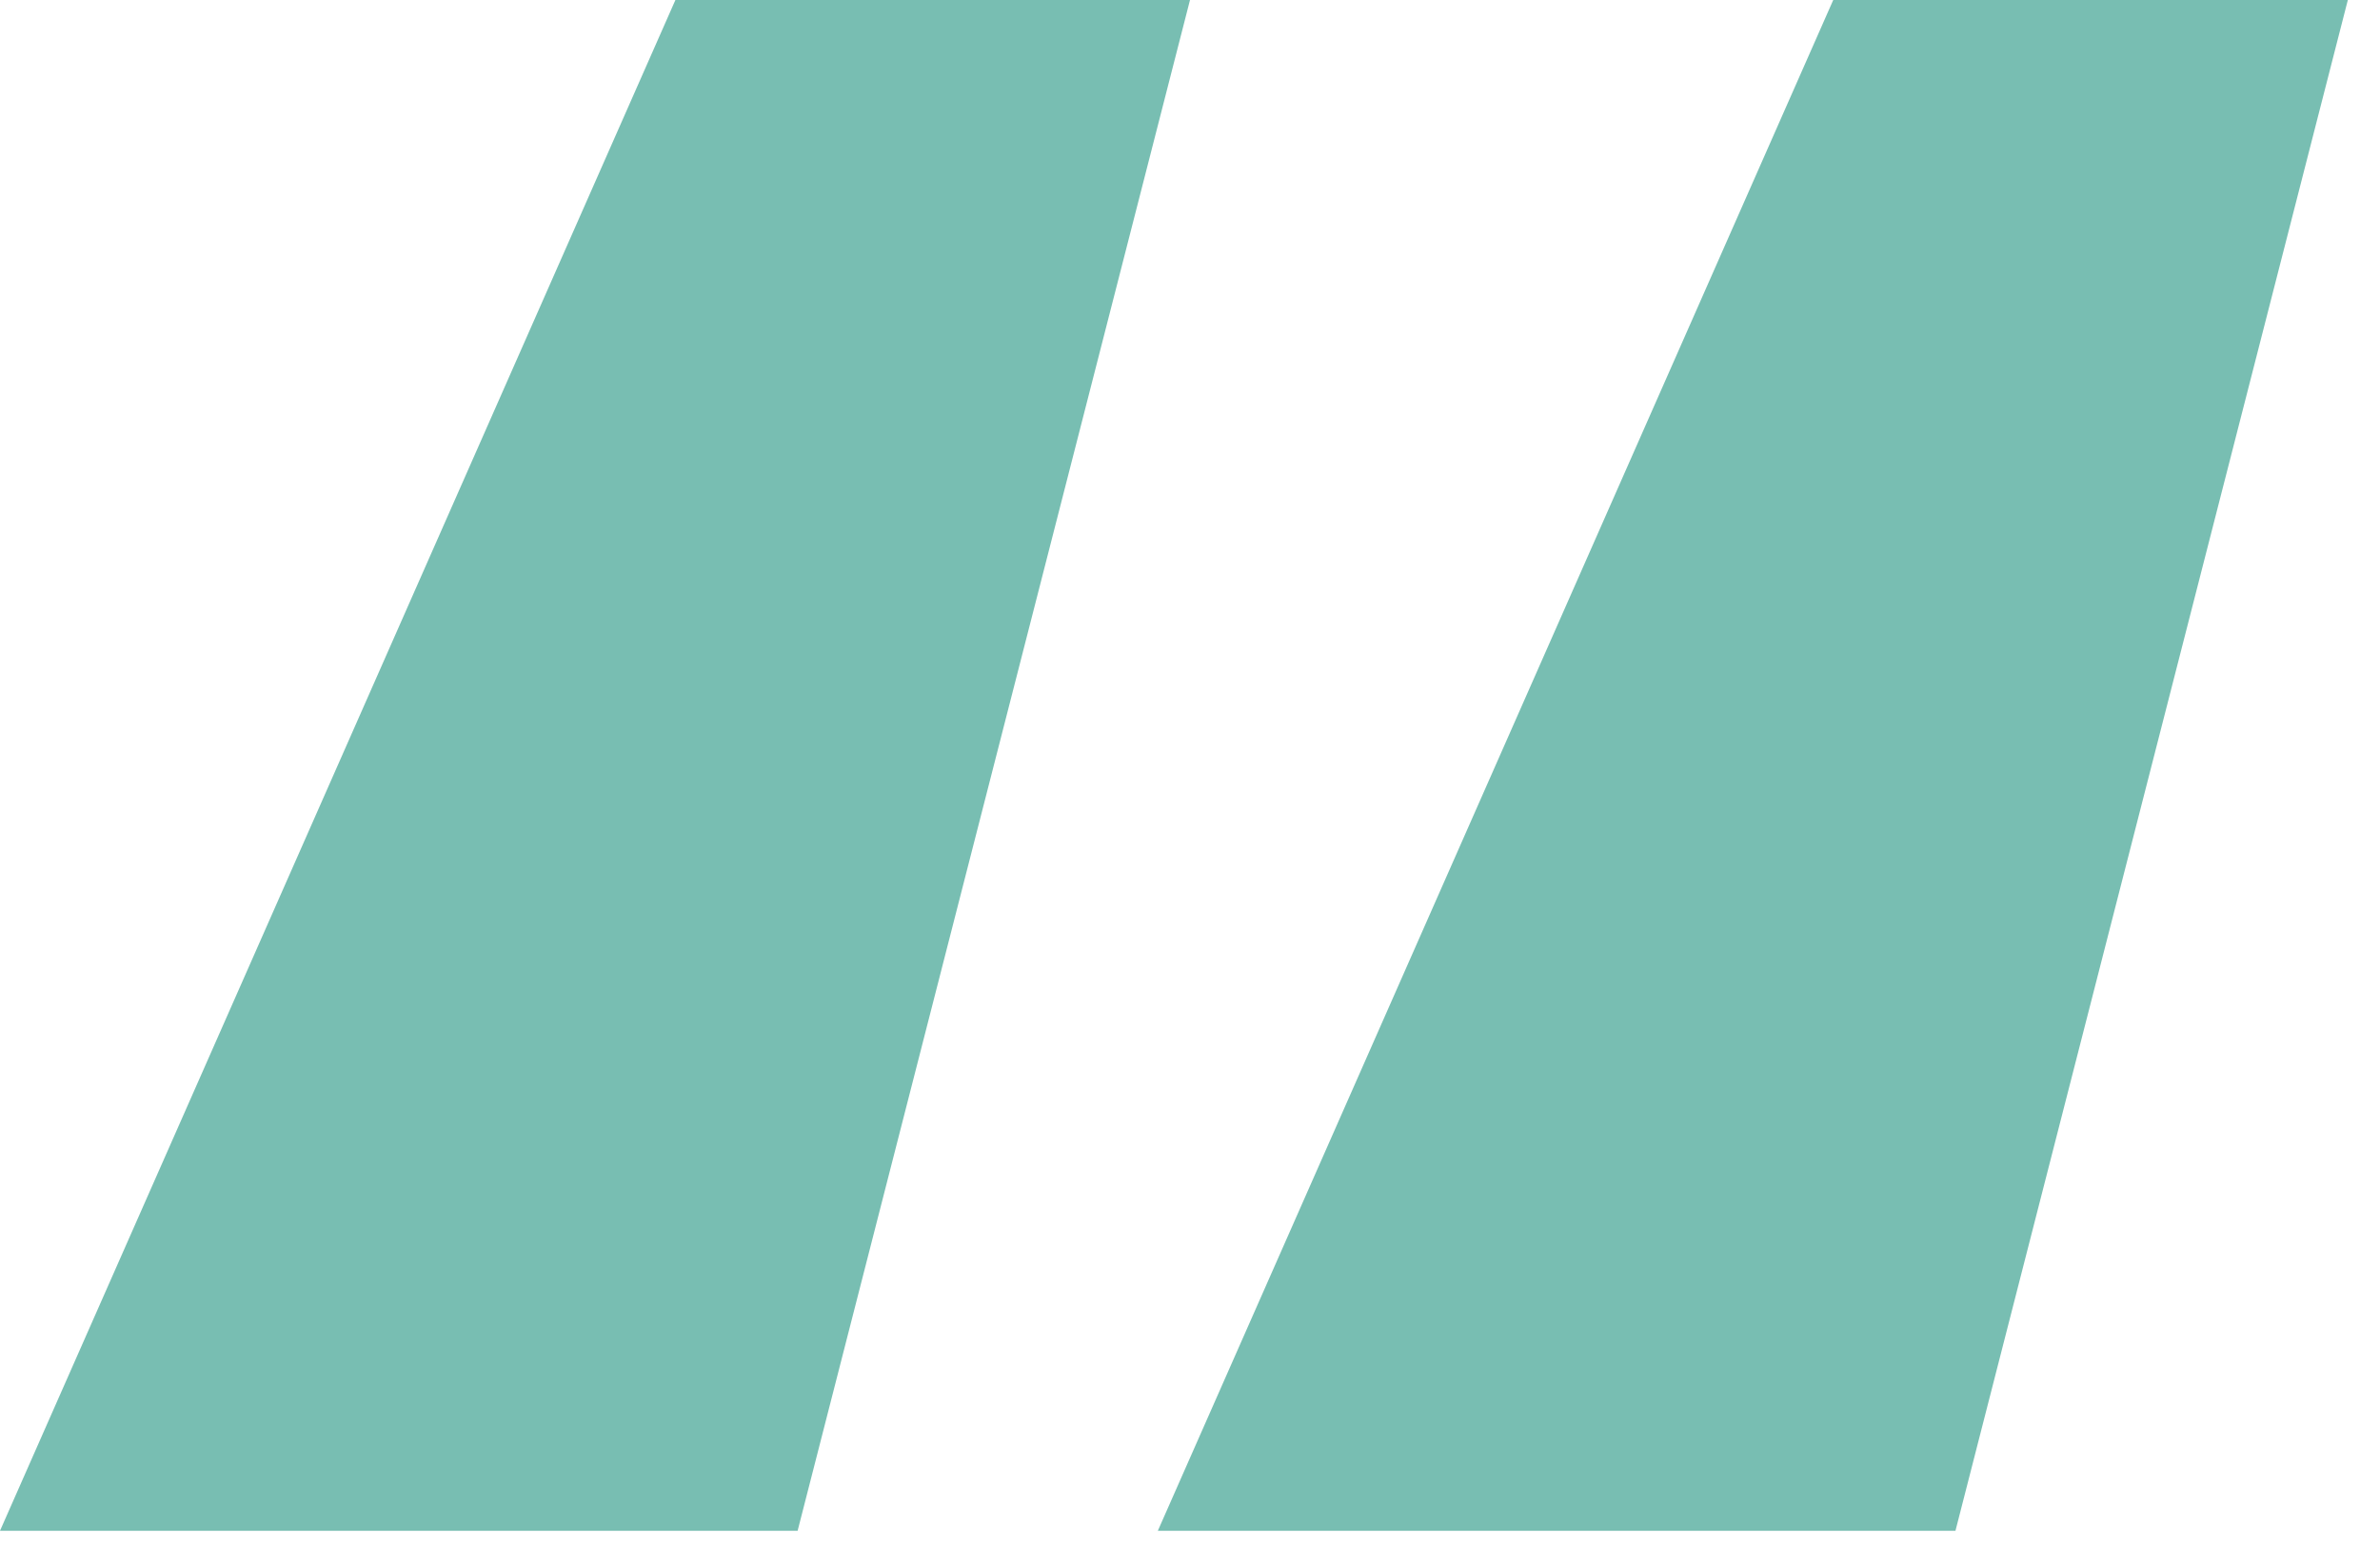
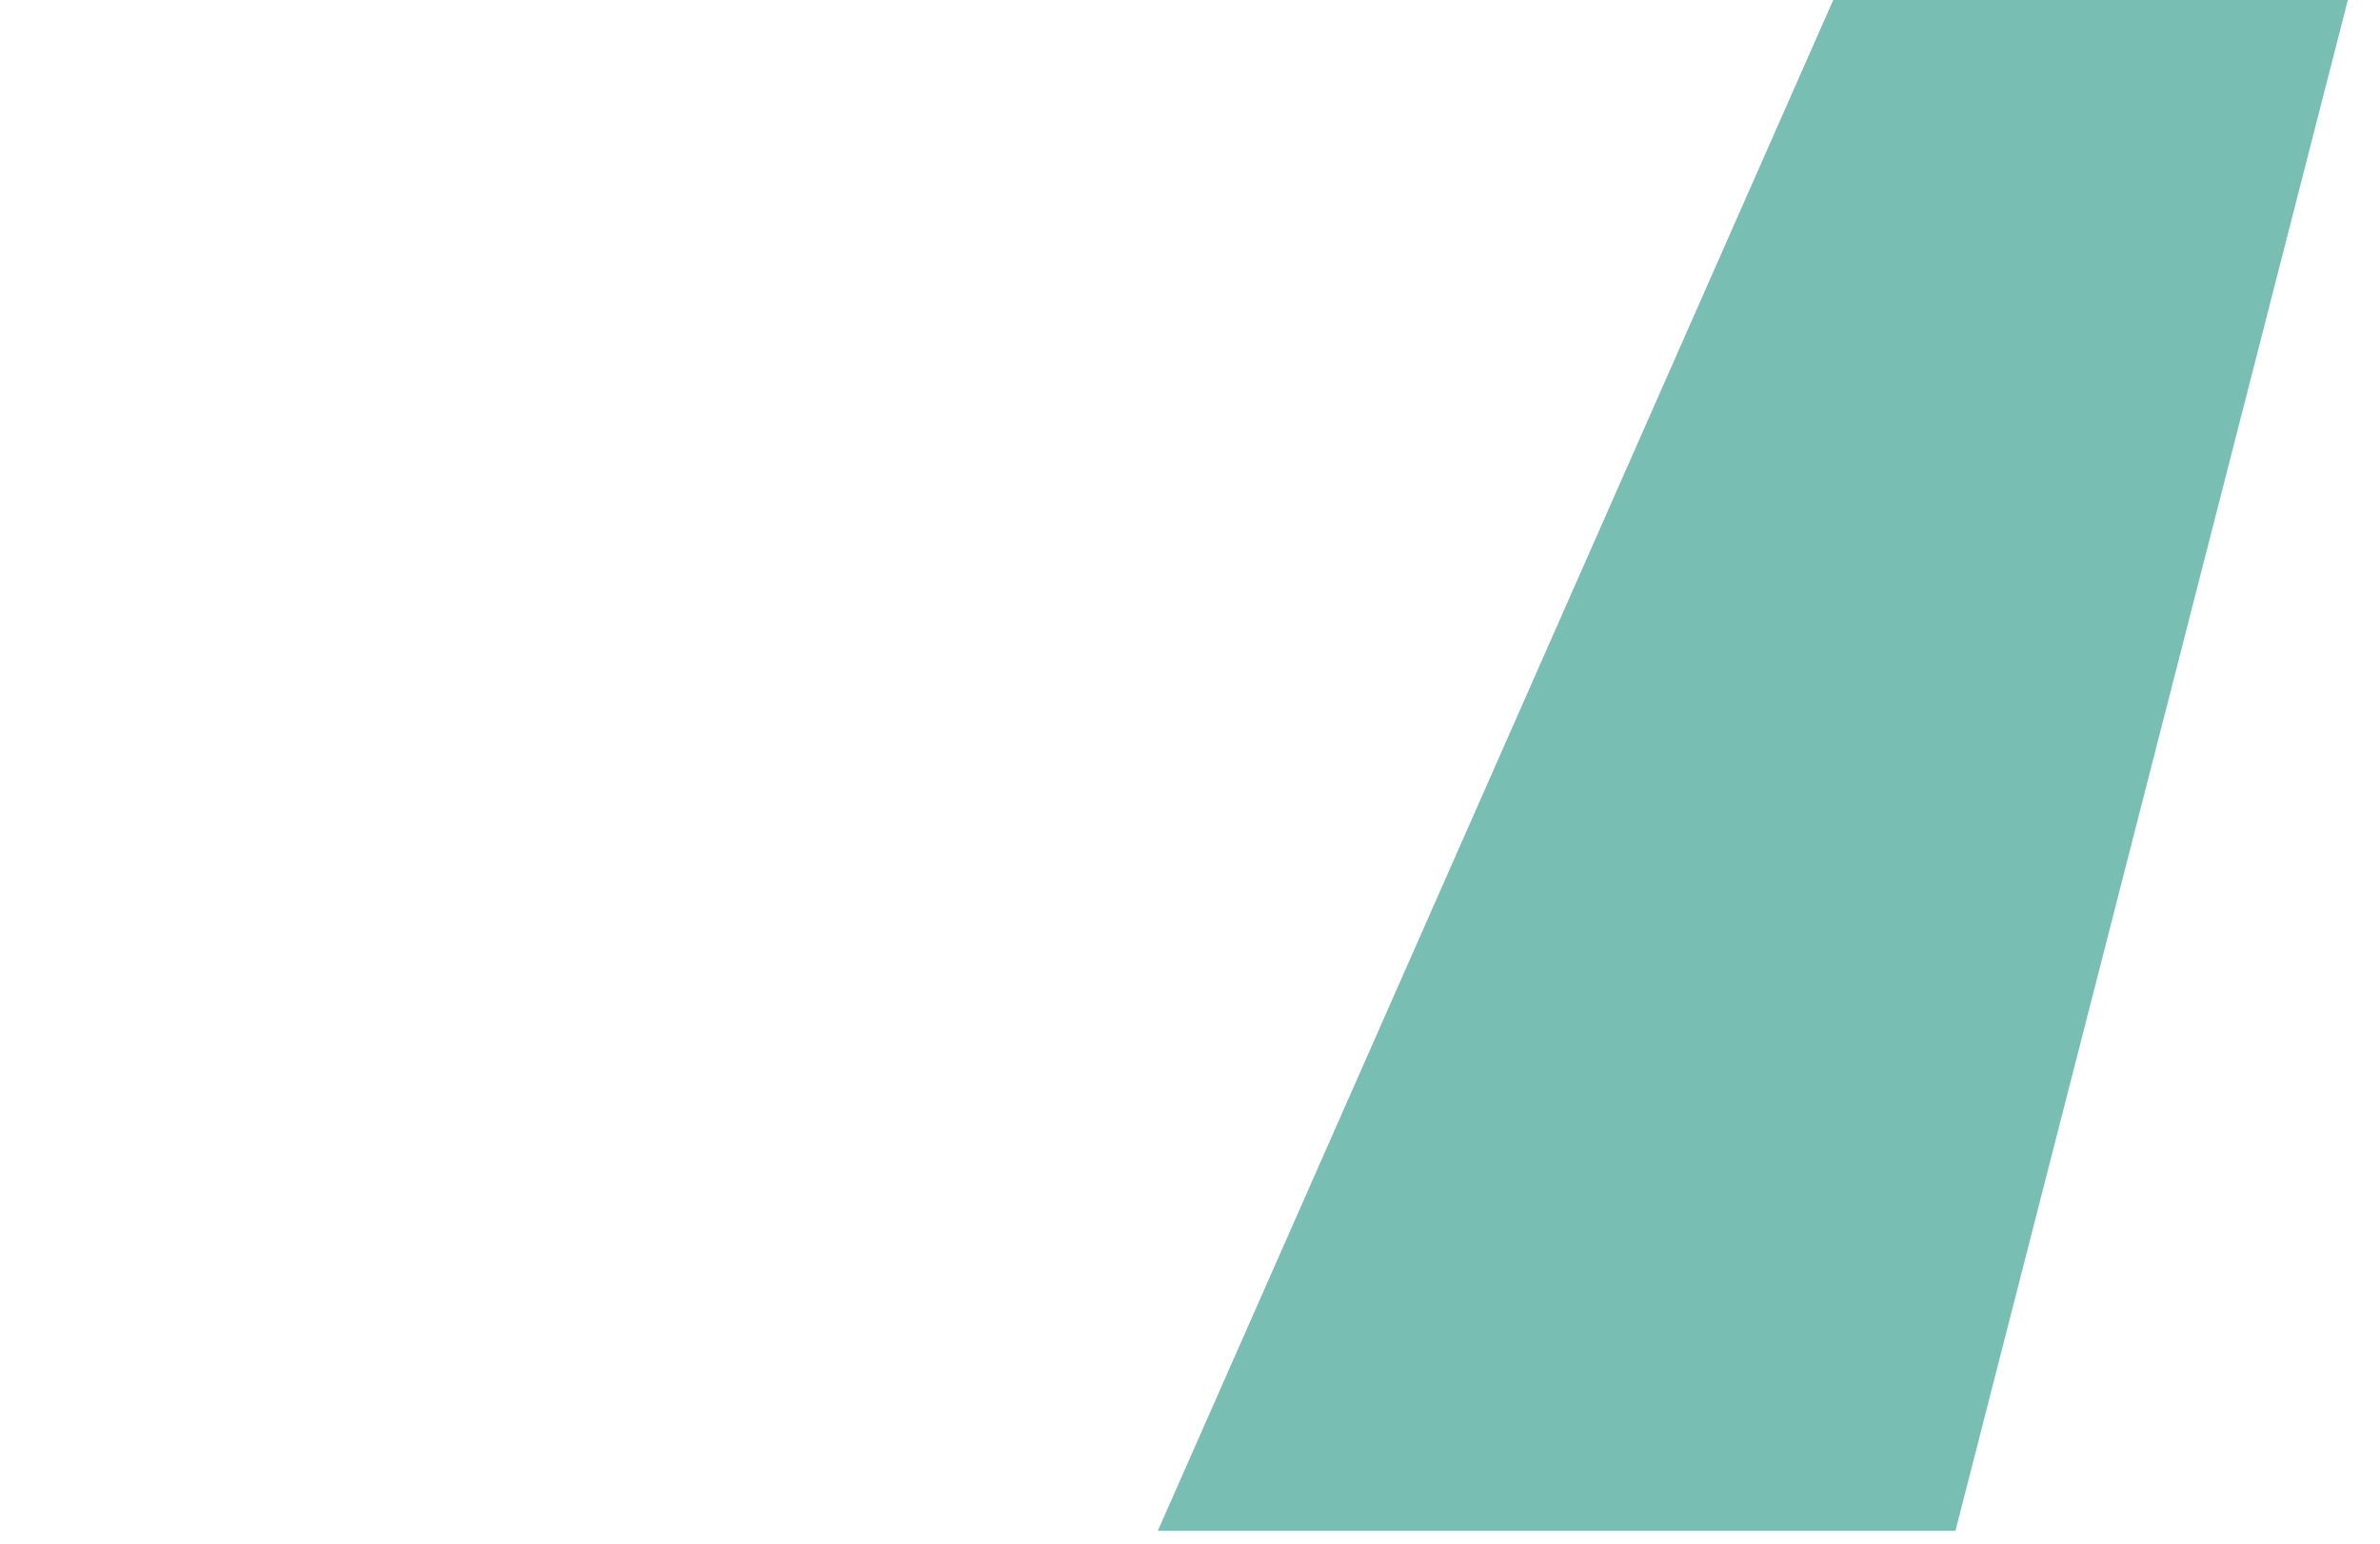
<svg xmlns="http://www.w3.org/2000/svg" width="37" height="24" viewBox="0 0 37 24" fill="none">
-   <path d="M12.4 23.8H3.72529e-08L10.5 -5.24521e-06H18.5L12.4 23.8ZM30.4 23.8H18L28.5 -5.24521e-06H36.5L30.4 23.8Z" fill="#78BEB2" />
+   <path d="M12.4 23.8H3.72529e-08H18.5L12.4 23.8ZM30.4 23.8H18L28.5 -5.24521e-06H36.5L30.4 23.8Z" fill="#78BEB2" />
</svg>